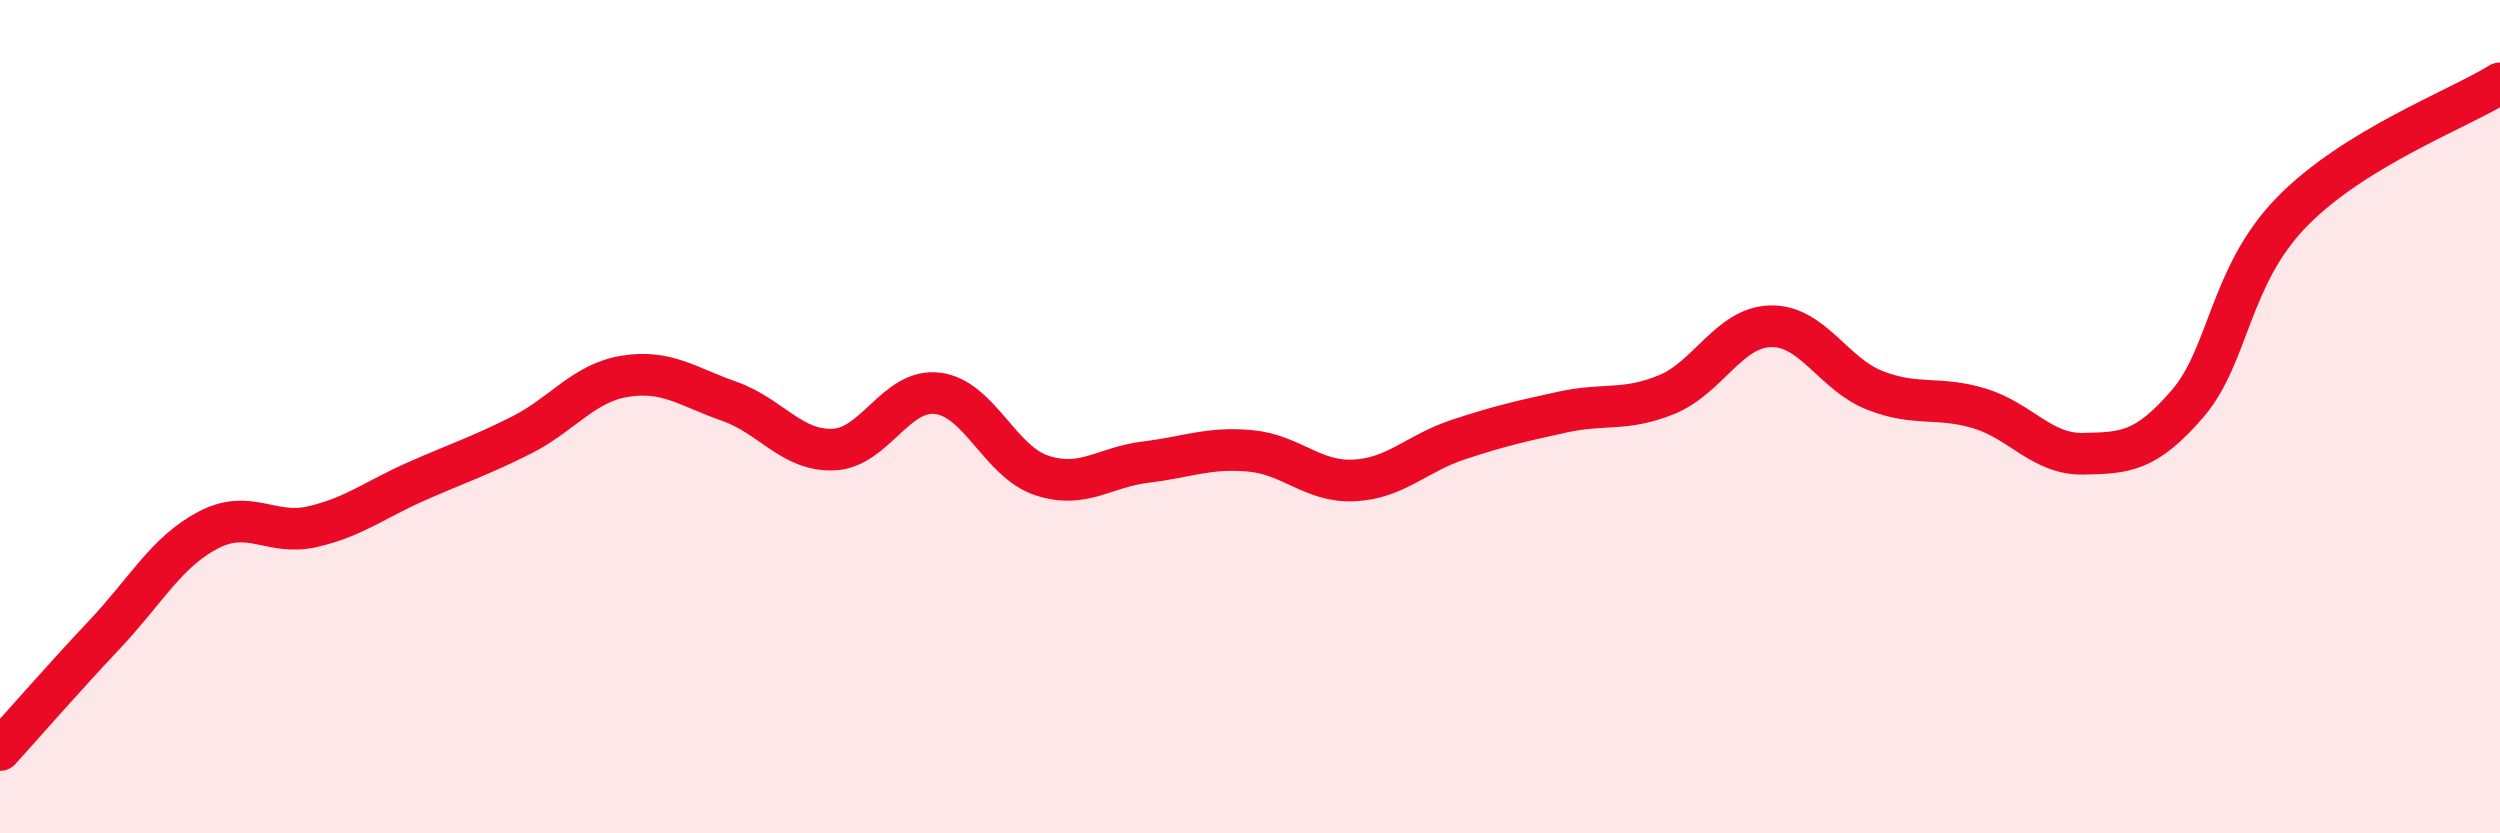
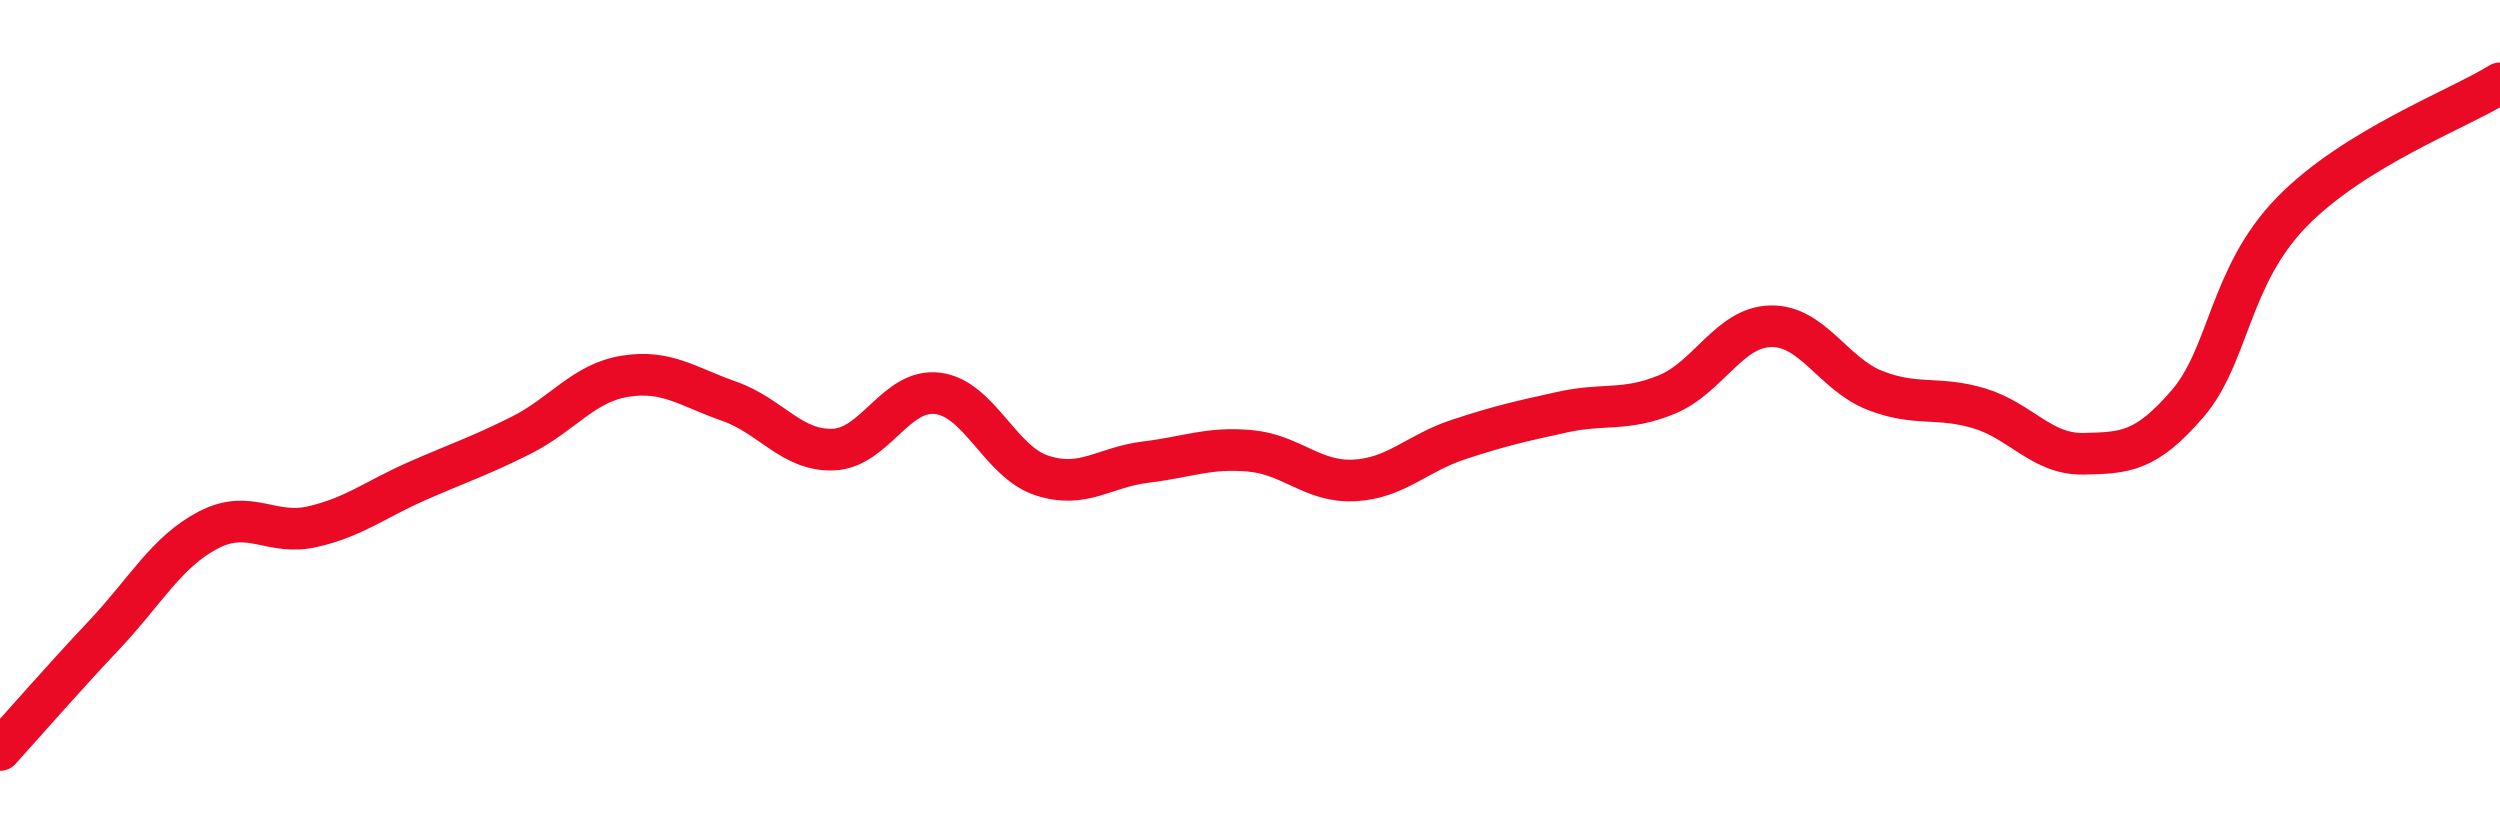
<svg xmlns="http://www.w3.org/2000/svg" width="60" height="20" viewBox="0 0 60 20">
-   <path d="M 0,18 C 0.5,17.45 1.5,16.3 2.5,15.24 C 3.5,14.18 4,13.24 5,12.72 C 6,12.2 6.5,12.87 7.5,12.64 C 8.5,12.41 9,11.99 10,11.55 C 11,11.11 11.5,10.95 12.5,10.45 C 13.5,9.95 14,9.19 15,9.03 C 16,8.87 16.5,9.28 17.5,9.63 C 18.5,9.98 19,10.83 20,10.79 C 21,10.75 21.5,9.32 22.5,9.44 C 23.5,9.56 24,11.08 25,11.41 C 26,11.74 26.5,11.21 27.5,11.09 C 28.5,10.97 29,10.73 30,10.82 C 31,10.91 31.5,11.58 32.5,11.53 C 33.5,11.48 34,10.88 35,10.55 C 36,10.22 36.5,10.11 37.5,9.89 C 38.5,9.67 39,9.88 40,9.47 C 41,9.06 41.5,7.85 42.5,7.83 C 43.5,7.81 44,8.98 45,9.37 C 46,9.76 46.5,9.5 47.5,9.8 C 48.5,10.1 49,10.91 50,10.89 C 51,10.87 51.5,10.85 52.5,9.69 C 53.5,8.53 53.5,6.63 55,5.09 C 56.5,3.55 59,2.62 60,2L60 20L0 20Z" fill="#EB0A25" opacity="0.1" stroke-linecap="round" stroke-linejoin="round" />
  <path d="M 0,18 C 0.5,17.45 1.5,16.3 2.5,15.24 C 3.5,14.18 4,13.24 5,12.72 C 6,12.2 6.5,12.87 7.5,12.64 C 8.5,12.41 9,11.99 10,11.55 C 11,11.11 11.5,10.95 12.5,10.45 C 13.5,9.95 14,9.19 15,9.03 C 16,8.87 16.5,9.28 17.5,9.63 C 18.5,9.98 19,10.83 20,10.79 C 21,10.75 21.5,9.32 22.5,9.44 C 23.5,9.56 24,11.08 25,11.41 C 26,11.74 26.5,11.21 27.5,11.09 C 28.5,10.97 29,10.73 30,10.82 C 31,10.91 31.5,11.58 32.5,11.53 C 33.5,11.48 34,10.88 35,10.55 C 36,10.22 36.5,10.11 37.5,9.89 C 38.5,9.67 39,9.88 40,9.47 C 41,9.06 41.5,7.85 42.5,7.83 C 43.5,7.81 44,8.98 45,9.37 C 46,9.76 46.5,9.5 47.5,9.8 C 48.5,10.1 49,10.91 50,10.89 C 51,10.87 51.5,10.85 52.5,9.69 C 53.5,8.53 53.5,6.63 55,5.09 C 56.5,3.55 59,2.62 60,2" stroke="#EB0A25" stroke-width="1" fill="none" stroke-linecap="round" stroke-linejoin="round" />
</svg>